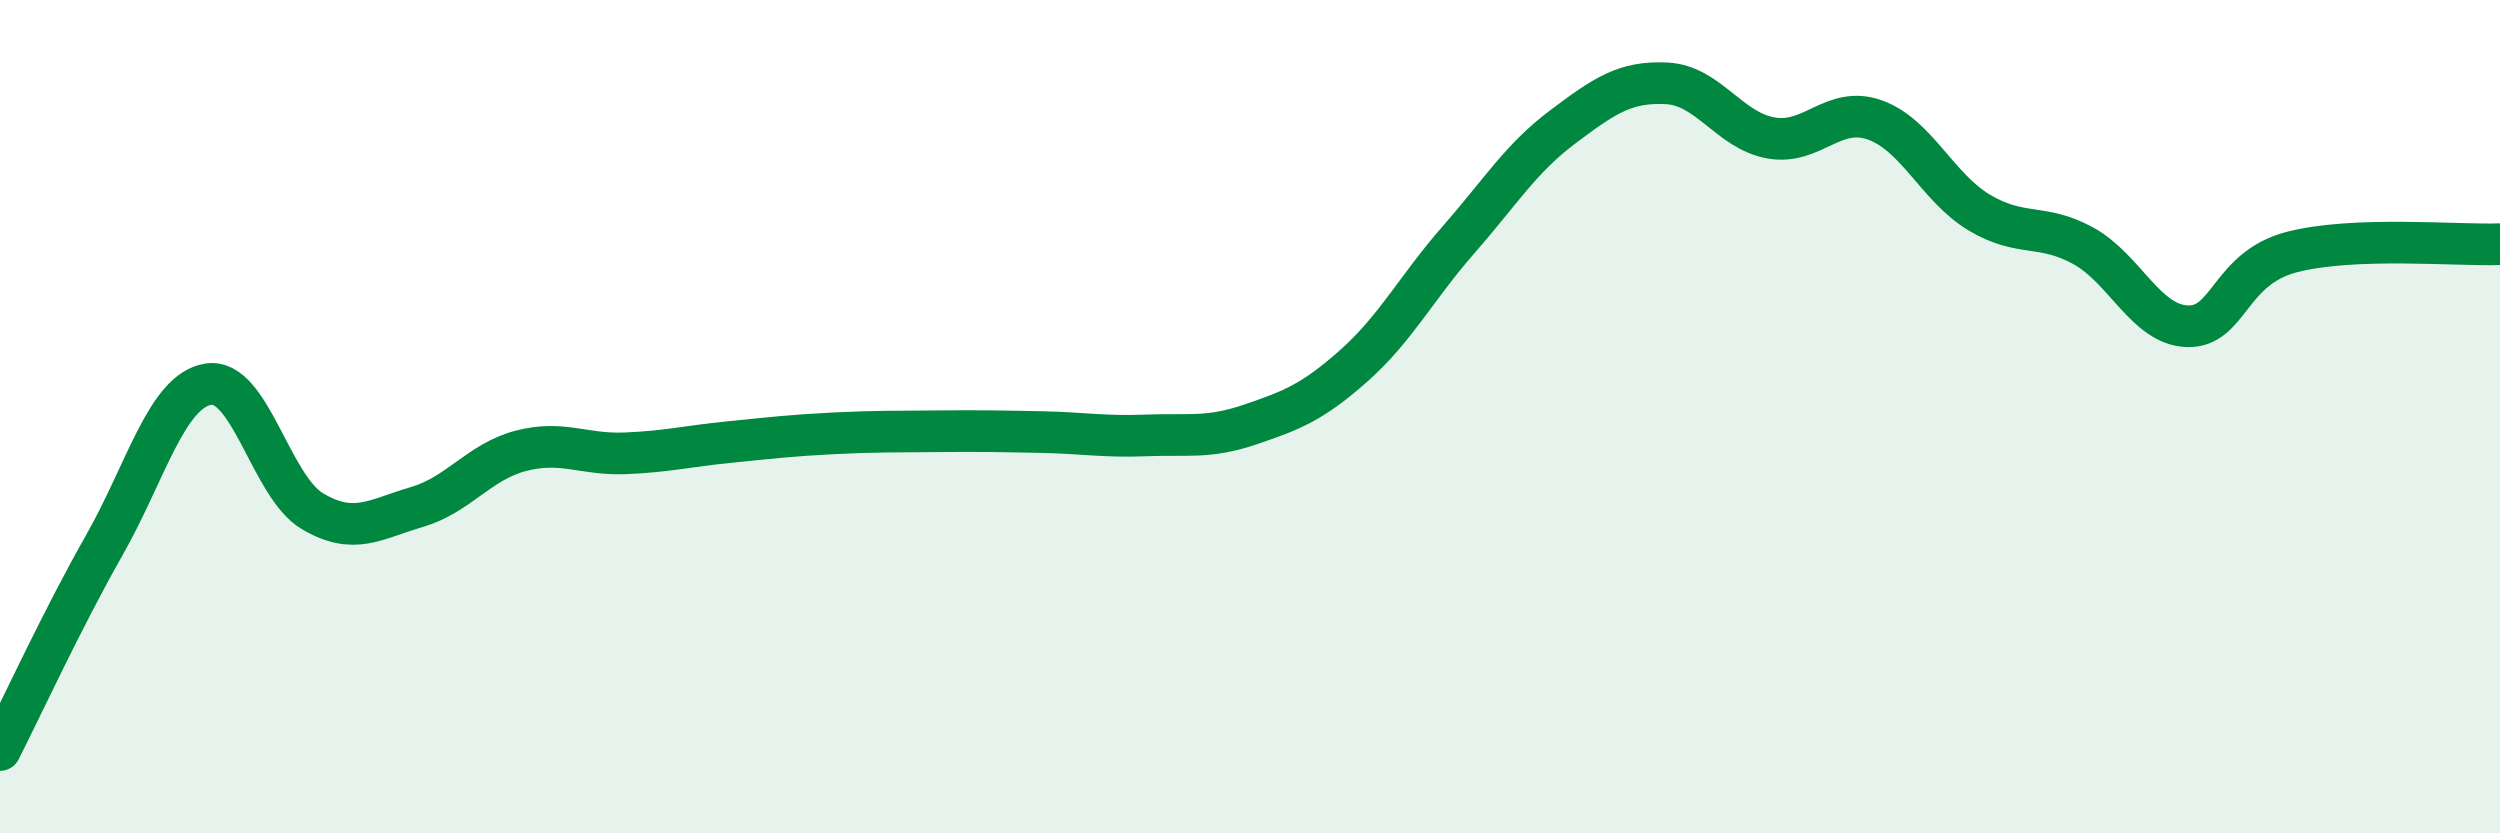
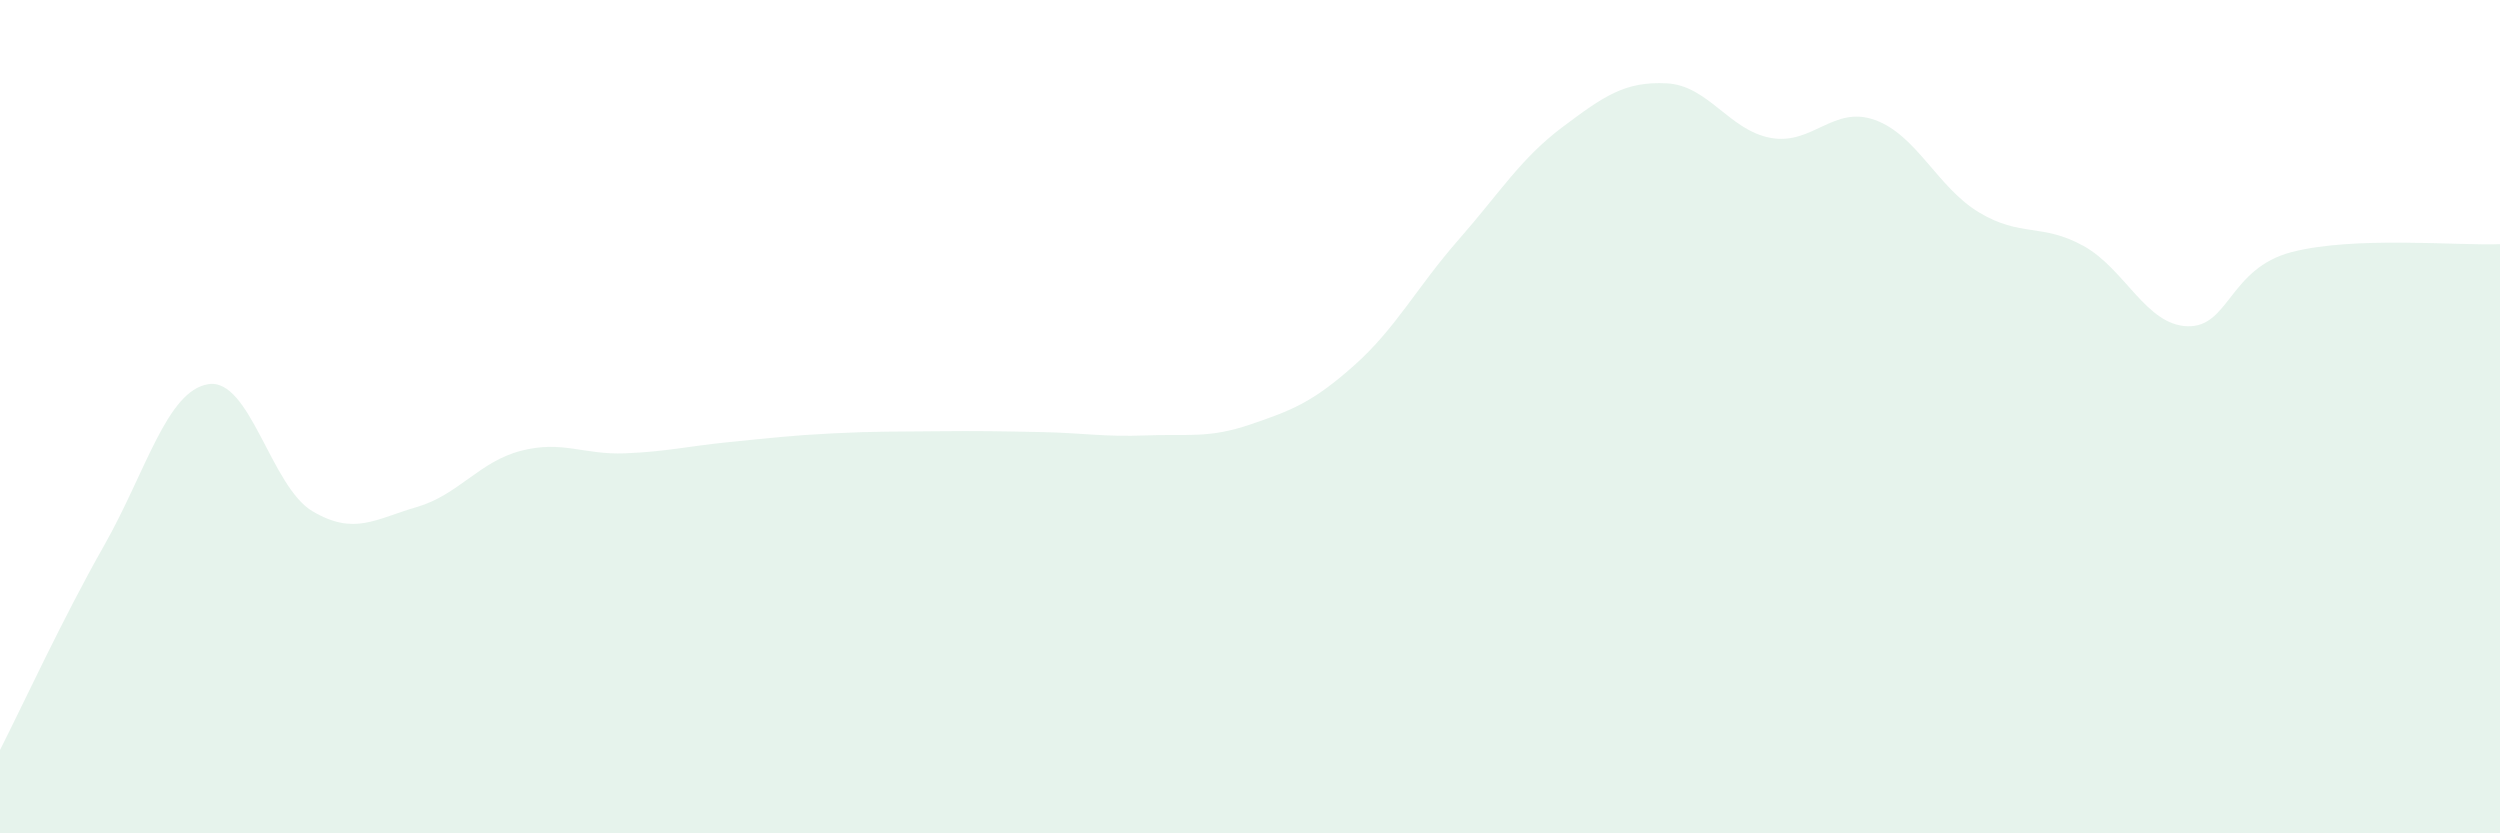
<svg xmlns="http://www.w3.org/2000/svg" width="60" height="20" viewBox="0 0 60 20">
  <path d="M 0,18 C 0.5,17.02 1.5,14.85 2.5,13.09 C 3.5,11.33 4,9.38 5,9.22 C 6,9.06 6.5,11.68 7.5,12.27 C 8.5,12.86 9,12.46 10,12.17 C 11,11.88 11.5,11.08 12.5,10.82 C 13.5,10.56 14,10.92 15,10.88 C 16,10.84 16.5,10.71 17.5,10.61 C 18.5,10.51 19,10.45 20,10.4 C 21,10.35 21.5,10.36 22.5,10.35 C 23.5,10.34 24,10.35 25,10.37 C 26,10.39 26.5,10.49 27.5,10.45 C 28.5,10.41 29,10.53 30,10.19 C 31,9.85 31.5,9.66 32.5,8.77 C 33.5,7.88 34,6.9 35,5.76 C 36,4.62 36.5,3.8 37.5,3.05 C 38.5,2.3 39,1.95 40,2 C 41,2.05 41.5,3.13 42.5,3.31 C 43.5,3.49 44,2.52 45,2.88 C 46,3.24 46.5,4.5 47.5,5.1 C 48.5,5.7 49,5.35 50,5.9 C 51,6.45 51.5,7.8 52.5,7.83 C 53.5,7.86 53.5,6.44 55,6.05 C 56.5,5.66 59,5.9 60,5.86L60 20L0 20Z" fill="#008740" opacity="0.1" stroke-linecap="round" stroke-linejoin="round" />
-   <path d="M 0,18 C 0.5,17.02 1.5,14.85 2.5,13.09 C 3.5,11.33 4,9.38 5,9.22 C 6,9.06 6.5,11.68 7.5,12.27 C 8.5,12.86 9,12.46 10,12.17 C 11,11.88 11.5,11.08 12.5,10.82 C 13.5,10.56 14,10.92 15,10.88 C 16,10.84 16.5,10.71 17.5,10.61 C 18.5,10.51 19,10.45 20,10.4 C 21,10.35 21.5,10.36 22.5,10.35 C 23.5,10.34 24,10.35 25,10.37 C 26,10.39 26.5,10.49 27.5,10.45 C 28.5,10.41 29,10.53 30,10.19 C 31,9.85 31.5,9.66 32.5,8.77 C 33.5,7.88 34,6.9 35,5.76 C 36,4.62 36.5,3.8 37.5,3.05 C 38.5,2.3 39,1.95 40,2 C 41,2.05 41.5,3.13 42.5,3.31 C 43.5,3.49 44,2.52 45,2.88 C 46,3.24 46.5,4.5 47.5,5.1 C 48.5,5.7 49,5.35 50,5.9 C 51,6.45 51.5,7.8 52.5,7.83 C 53.5,7.86 53.5,6.44 55,6.05 C 56.5,5.66 59,5.9 60,5.86" stroke="#008740" stroke-width="1" fill="none" stroke-linecap="round" stroke-linejoin="round" />
</svg>